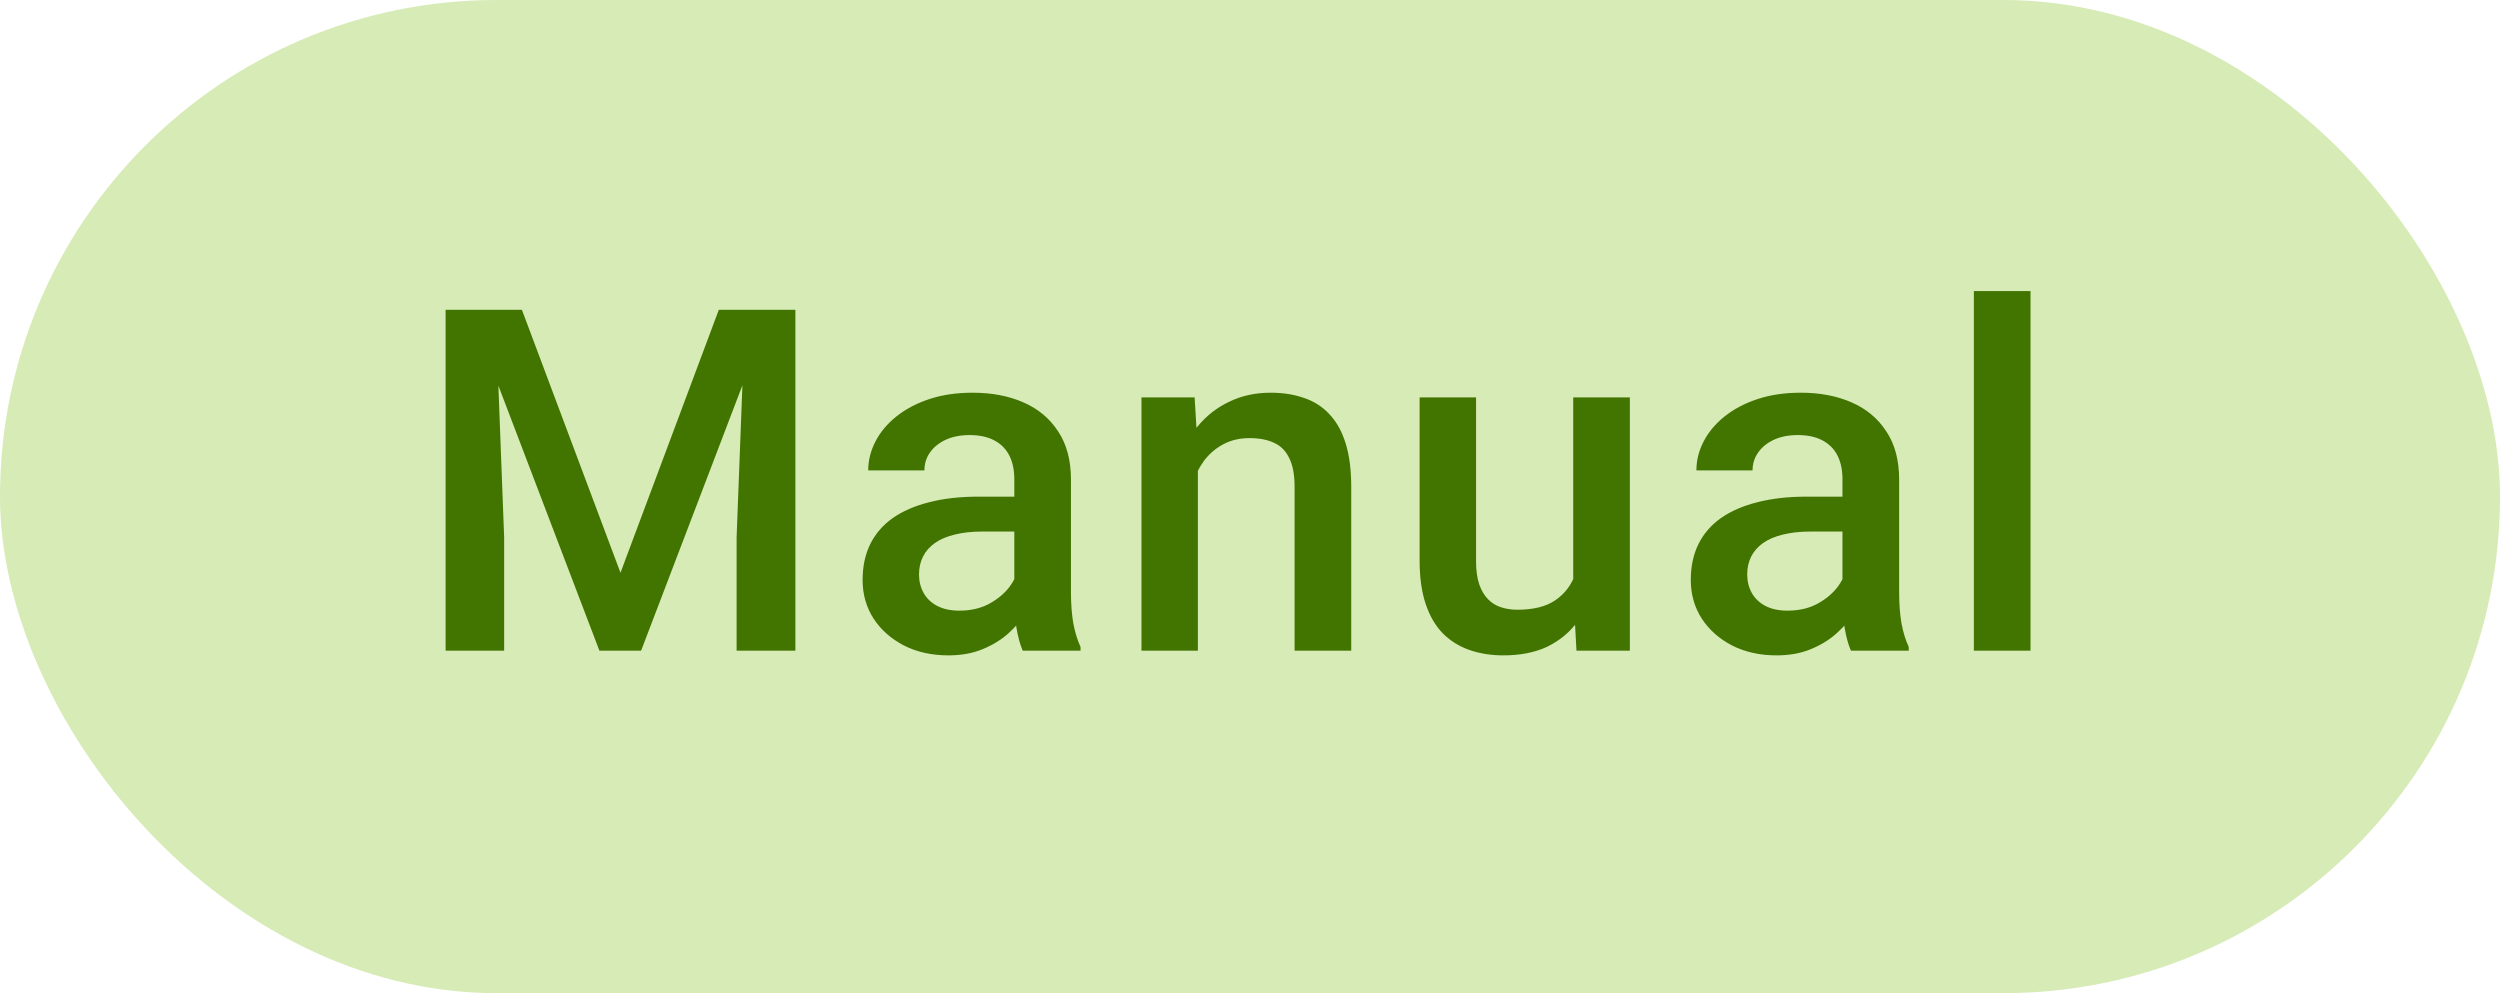
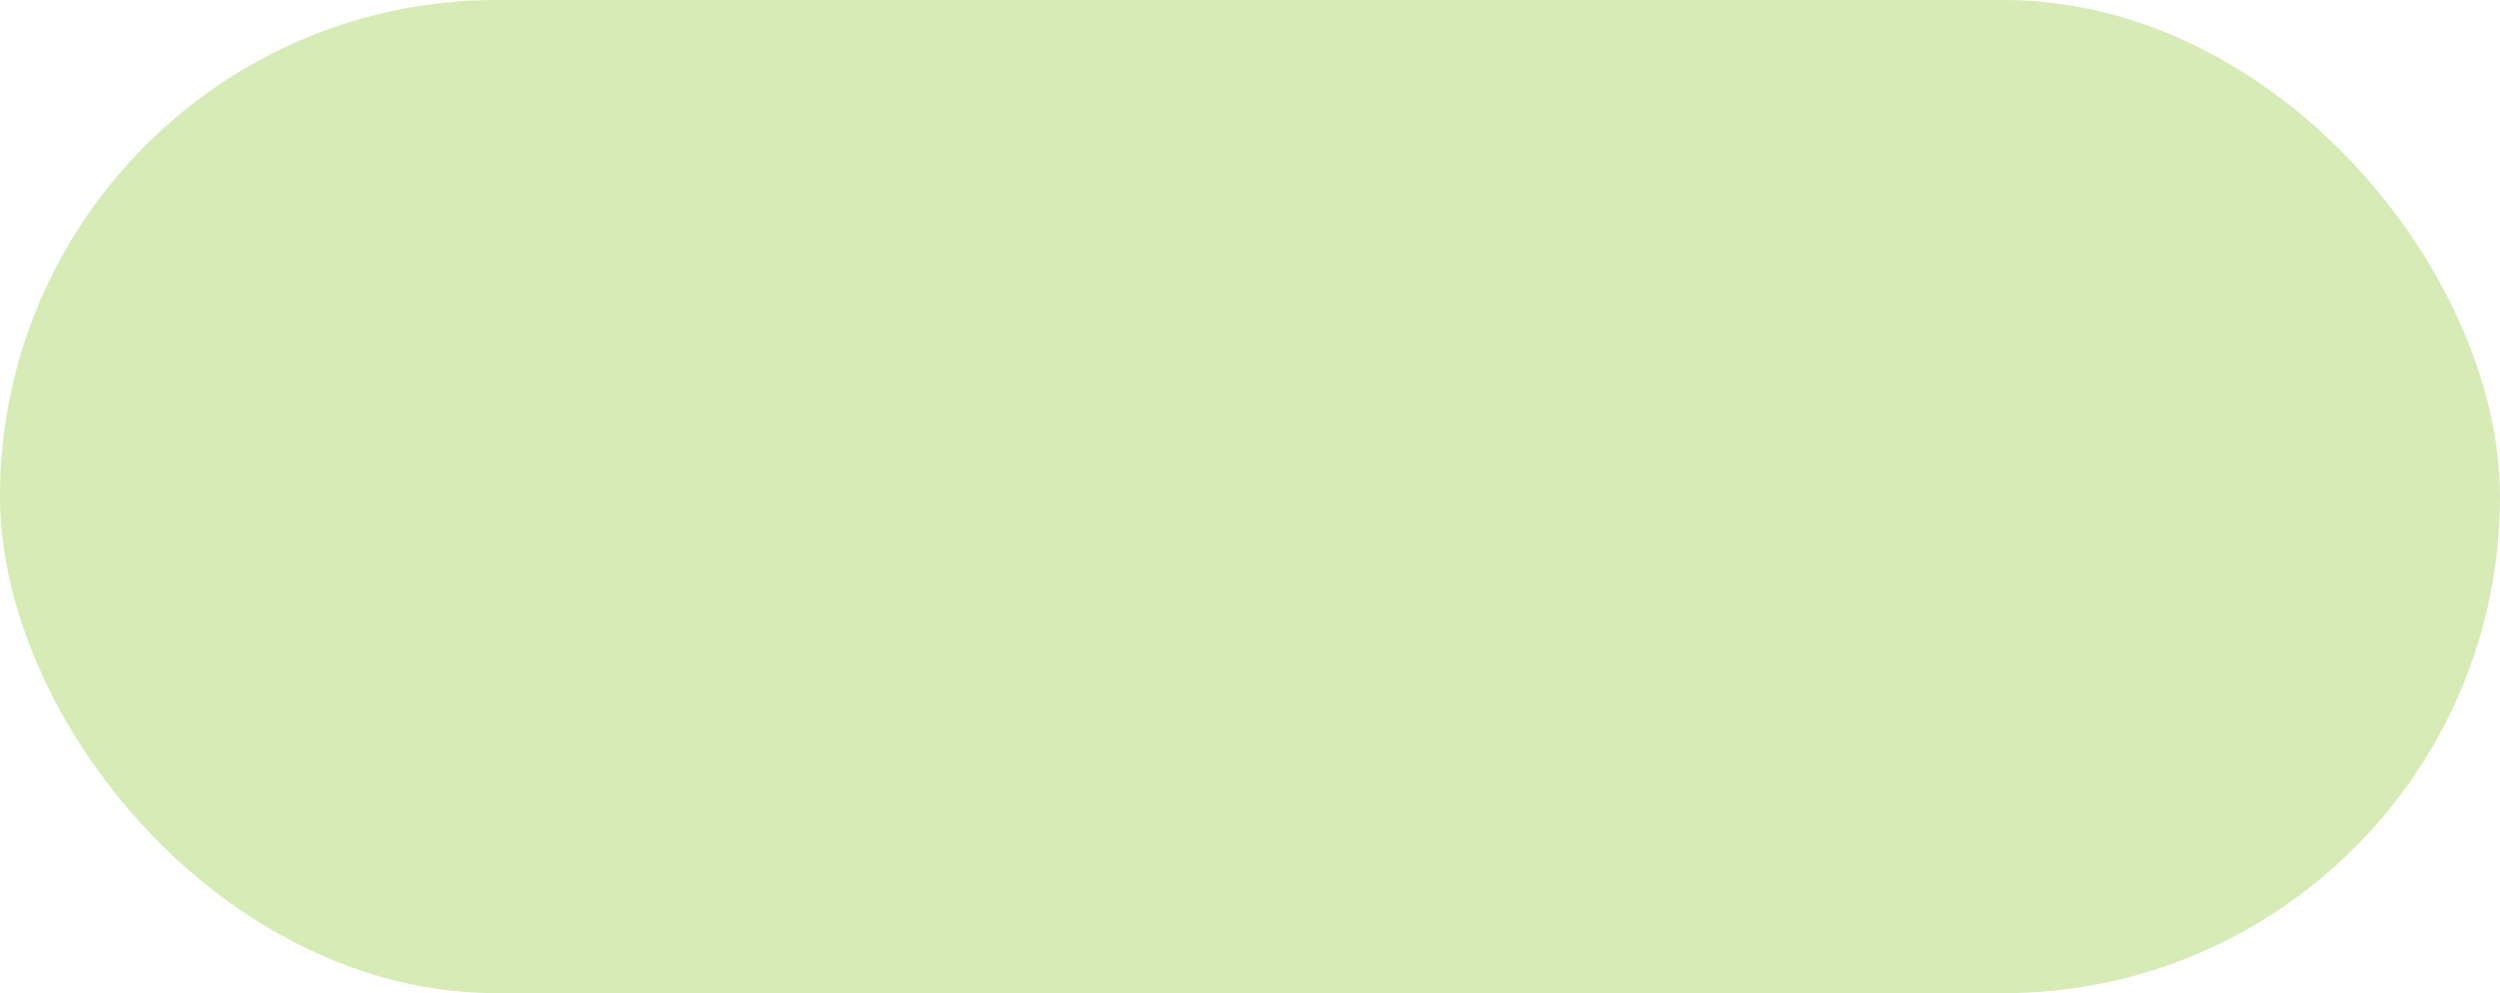
<svg xmlns="http://www.w3.org/2000/svg" width="73" height="29" viewBox="0 0 73 29" fill="none">
  <rect width="73" height="29" rx="14.5" fill="#D6EBB6" />
-   <path d="M13.709 9.047H15.24L18.118 16.724L20.989 9.047H22.52L18.72 19H17.503L13.709 9.047ZM13.012 9.047H14.468L14.721 15.691V19H13.012V9.047ZM21.762 9.047H23.225V19H21.509V15.691L21.762 9.047ZM29.618 17.517V13.989C29.618 13.725 29.57 13.497 29.474 13.306C29.378 13.114 29.233 12.966 29.037 12.861C28.845 12.757 28.604 12.704 28.312 12.704C28.043 12.704 27.811 12.75 27.615 12.841C27.419 12.932 27.266 13.055 27.157 13.21C27.047 13.365 26.993 13.54 26.993 13.736H25.352C25.352 13.445 25.423 13.162 25.564 12.889C25.705 12.615 25.91 12.371 26.179 12.157C26.448 11.943 26.769 11.774 27.143 11.651C27.517 11.528 27.936 11.467 28.401 11.467C28.957 11.467 29.449 11.56 29.877 11.747C30.31 11.934 30.65 12.216 30.896 12.595C31.146 12.968 31.272 13.438 31.272 14.003V17.291C31.272 17.628 31.295 17.931 31.34 18.2C31.39 18.465 31.461 18.695 31.552 18.891V19H29.864C29.786 18.822 29.725 18.597 29.679 18.323C29.638 18.045 29.618 17.776 29.618 17.517ZM29.857 14.502L29.87 15.521H28.688C28.383 15.521 28.114 15.55 27.881 15.609C27.649 15.664 27.455 15.746 27.3 15.855C27.145 15.965 27.029 16.097 26.952 16.252C26.874 16.407 26.835 16.582 26.835 16.778C26.835 16.974 26.881 17.154 26.972 17.318C27.063 17.478 27.195 17.603 27.369 17.694C27.546 17.785 27.761 17.831 28.011 17.831C28.348 17.831 28.642 17.763 28.893 17.626C29.148 17.485 29.349 17.314 29.494 17.113C29.64 16.908 29.718 16.715 29.727 16.532L30.26 17.264C30.206 17.451 30.112 17.651 29.98 17.865C29.848 18.079 29.674 18.285 29.46 18.48C29.251 18.672 28.998 18.829 28.702 18.952C28.41 19.075 28.073 19.137 27.69 19.137C27.207 19.137 26.776 19.041 26.398 18.85C26.02 18.654 25.723 18.392 25.509 18.064C25.295 17.731 25.188 17.355 25.188 16.936C25.188 16.544 25.261 16.197 25.407 15.896C25.557 15.591 25.776 15.336 26.063 15.131C26.355 14.926 26.71 14.771 27.129 14.666C27.549 14.557 28.027 14.502 28.565 14.502H29.857ZM34.978 13.183V19H33.331V11.604H34.883L34.978 13.183ZM34.684 15.028L34.151 15.021C34.156 14.497 34.229 14.017 34.37 13.579C34.516 13.142 34.716 12.766 34.971 12.451C35.231 12.137 35.541 11.895 35.901 11.727C36.261 11.553 36.662 11.467 37.104 11.467C37.46 11.467 37.781 11.517 38.068 11.617C38.36 11.713 38.608 11.87 38.813 12.089C39.023 12.308 39.182 12.592 39.292 12.943C39.401 13.29 39.456 13.716 39.456 14.222V19H37.802V14.215C37.802 13.859 37.749 13.579 37.644 13.374C37.544 13.164 37.396 13.016 37.2 12.93C37.009 12.838 36.769 12.793 36.482 12.793C36.2 12.793 35.947 12.852 35.723 12.971C35.5 13.089 35.311 13.251 35.156 13.456C35.006 13.661 34.889 13.898 34.807 14.167C34.725 14.436 34.684 14.723 34.684 15.028ZM45.938 17.257V11.604H47.592V19H46.033L45.938 17.257ZM46.17 15.719L46.724 15.705C46.724 16.202 46.669 16.66 46.56 17.079C46.45 17.494 46.282 17.856 46.054 18.166C45.826 18.471 45.534 18.711 45.179 18.884C44.823 19.052 44.397 19.137 43.901 19.137C43.541 19.137 43.21 19.084 42.909 18.98C42.609 18.875 42.349 18.713 42.13 18.494C41.916 18.275 41.749 17.991 41.631 17.64C41.513 17.289 41.453 16.869 41.453 16.382V11.604H43.101V16.395C43.101 16.664 43.133 16.89 43.197 17.072C43.26 17.25 43.347 17.394 43.456 17.503C43.566 17.612 43.693 17.69 43.839 17.735C43.985 17.781 44.14 17.804 44.304 17.804C44.773 17.804 45.142 17.713 45.411 17.53C45.685 17.343 45.878 17.093 45.992 16.778C46.111 16.464 46.17 16.111 46.17 15.719ZM53.8 17.517V13.989C53.8 13.725 53.752 13.497 53.657 13.306C53.561 13.114 53.415 12.966 53.219 12.861C53.028 12.757 52.786 12.704 52.495 12.704C52.226 12.704 51.993 12.75 51.797 12.841C51.602 12.932 51.449 13.055 51.34 13.21C51.23 13.365 51.175 13.54 51.175 13.736H49.535C49.535 13.445 49.605 13.162 49.747 12.889C49.888 12.615 50.093 12.371 50.362 12.157C50.631 11.943 50.952 11.774 51.326 11.651C51.7 11.528 52.119 11.467 52.584 11.467C53.14 11.467 53.632 11.56 54.06 11.747C54.493 11.934 54.833 12.216 55.079 12.595C55.329 12.968 55.455 13.438 55.455 14.003V17.291C55.455 17.628 55.477 17.931 55.523 18.2C55.573 18.465 55.644 18.695 55.735 18.891V19H54.047C53.969 18.822 53.907 18.597 53.862 18.323C53.821 18.045 53.8 17.776 53.8 17.517ZM54.04 14.502L54.053 15.521H52.871C52.565 15.521 52.297 15.55 52.064 15.609C51.832 15.664 51.638 15.746 51.483 15.855C51.328 15.965 51.212 16.097 51.134 16.252C51.057 16.407 51.018 16.582 51.018 16.778C51.018 16.974 51.064 17.154 51.155 17.318C51.246 17.478 51.378 17.603 51.551 17.694C51.729 17.785 51.943 17.831 52.194 17.831C52.531 17.831 52.825 17.763 53.076 17.626C53.331 17.485 53.532 17.314 53.677 17.113C53.823 16.908 53.901 16.715 53.91 16.532L54.443 17.264C54.388 17.451 54.295 17.651 54.163 17.865C54.031 18.079 53.857 18.285 53.643 18.48C53.434 18.672 53.181 18.829 52.884 18.952C52.593 19.075 52.255 19.137 51.873 19.137C51.39 19.137 50.959 19.041 50.581 18.85C50.202 18.654 49.906 18.392 49.692 18.064C49.478 17.731 49.371 17.355 49.371 16.936C49.371 16.544 49.444 16.197 49.59 15.896C49.74 15.591 49.959 15.336 50.246 15.131C50.537 14.926 50.893 14.771 51.312 14.666C51.731 14.557 52.21 14.502 52.748 14.502H54.04ZM59.291 8.5V19H57.637V8.5H59.291Z" fill="#427400" />
</svg>